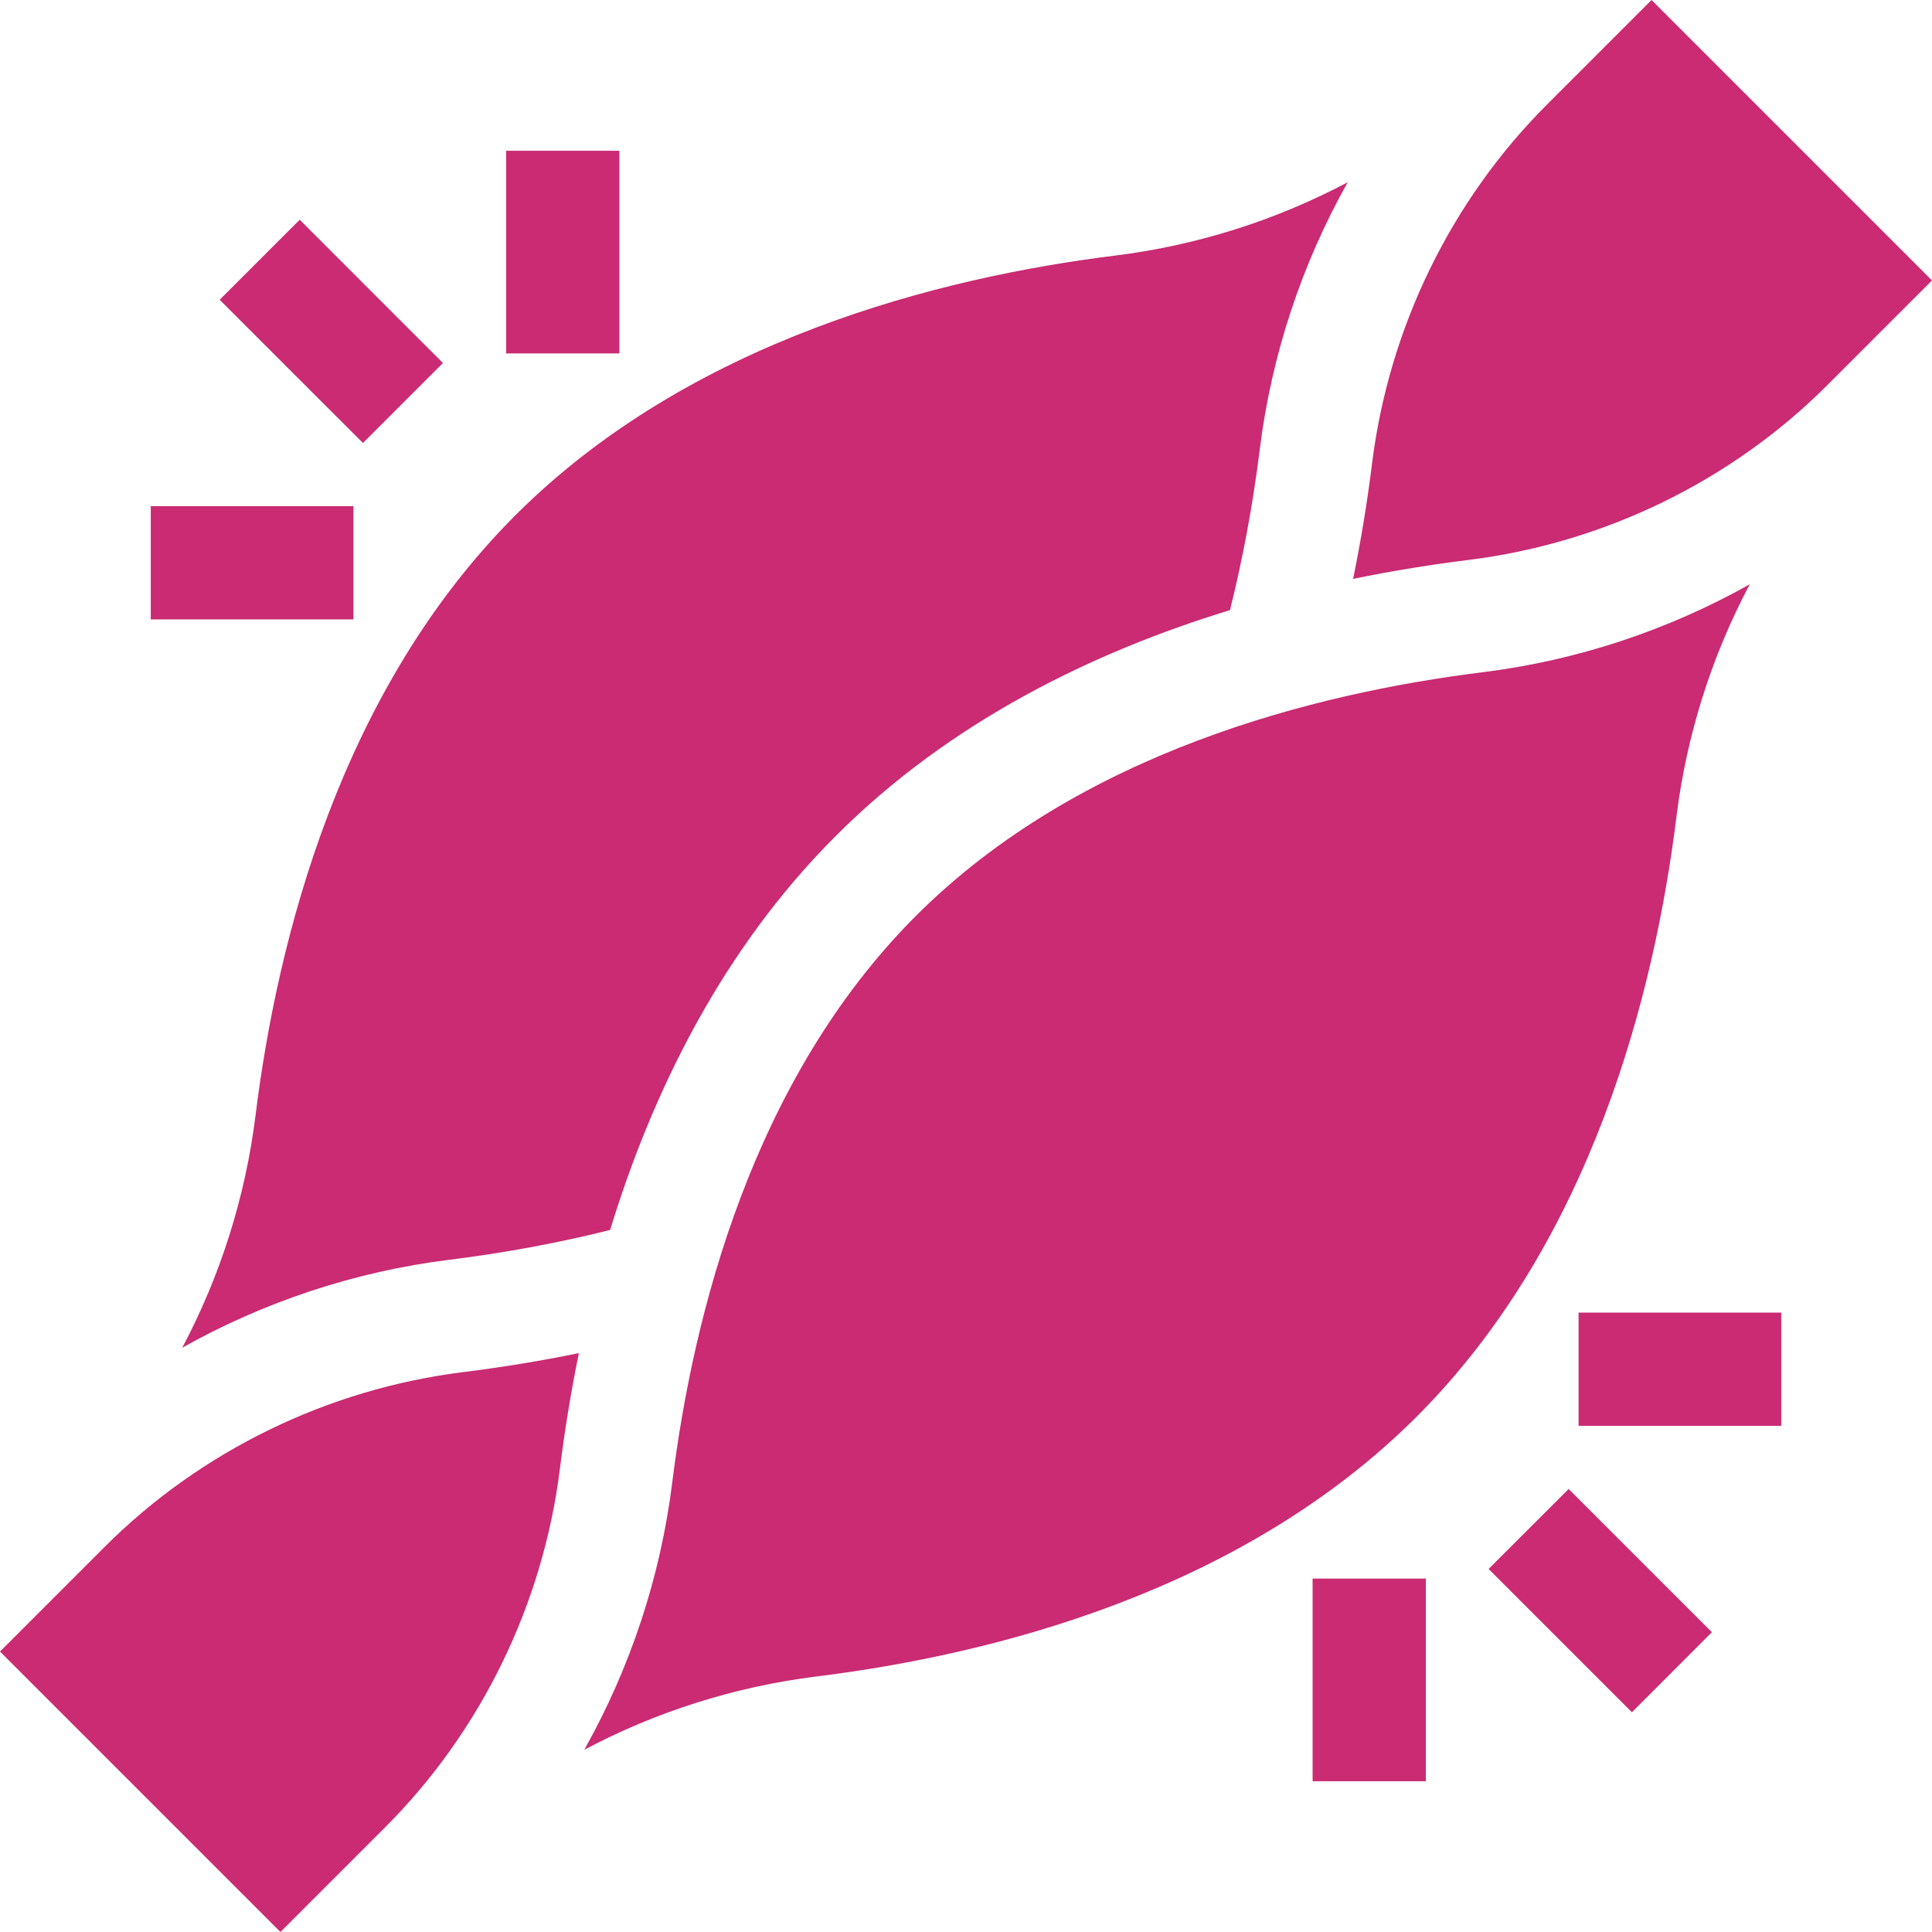
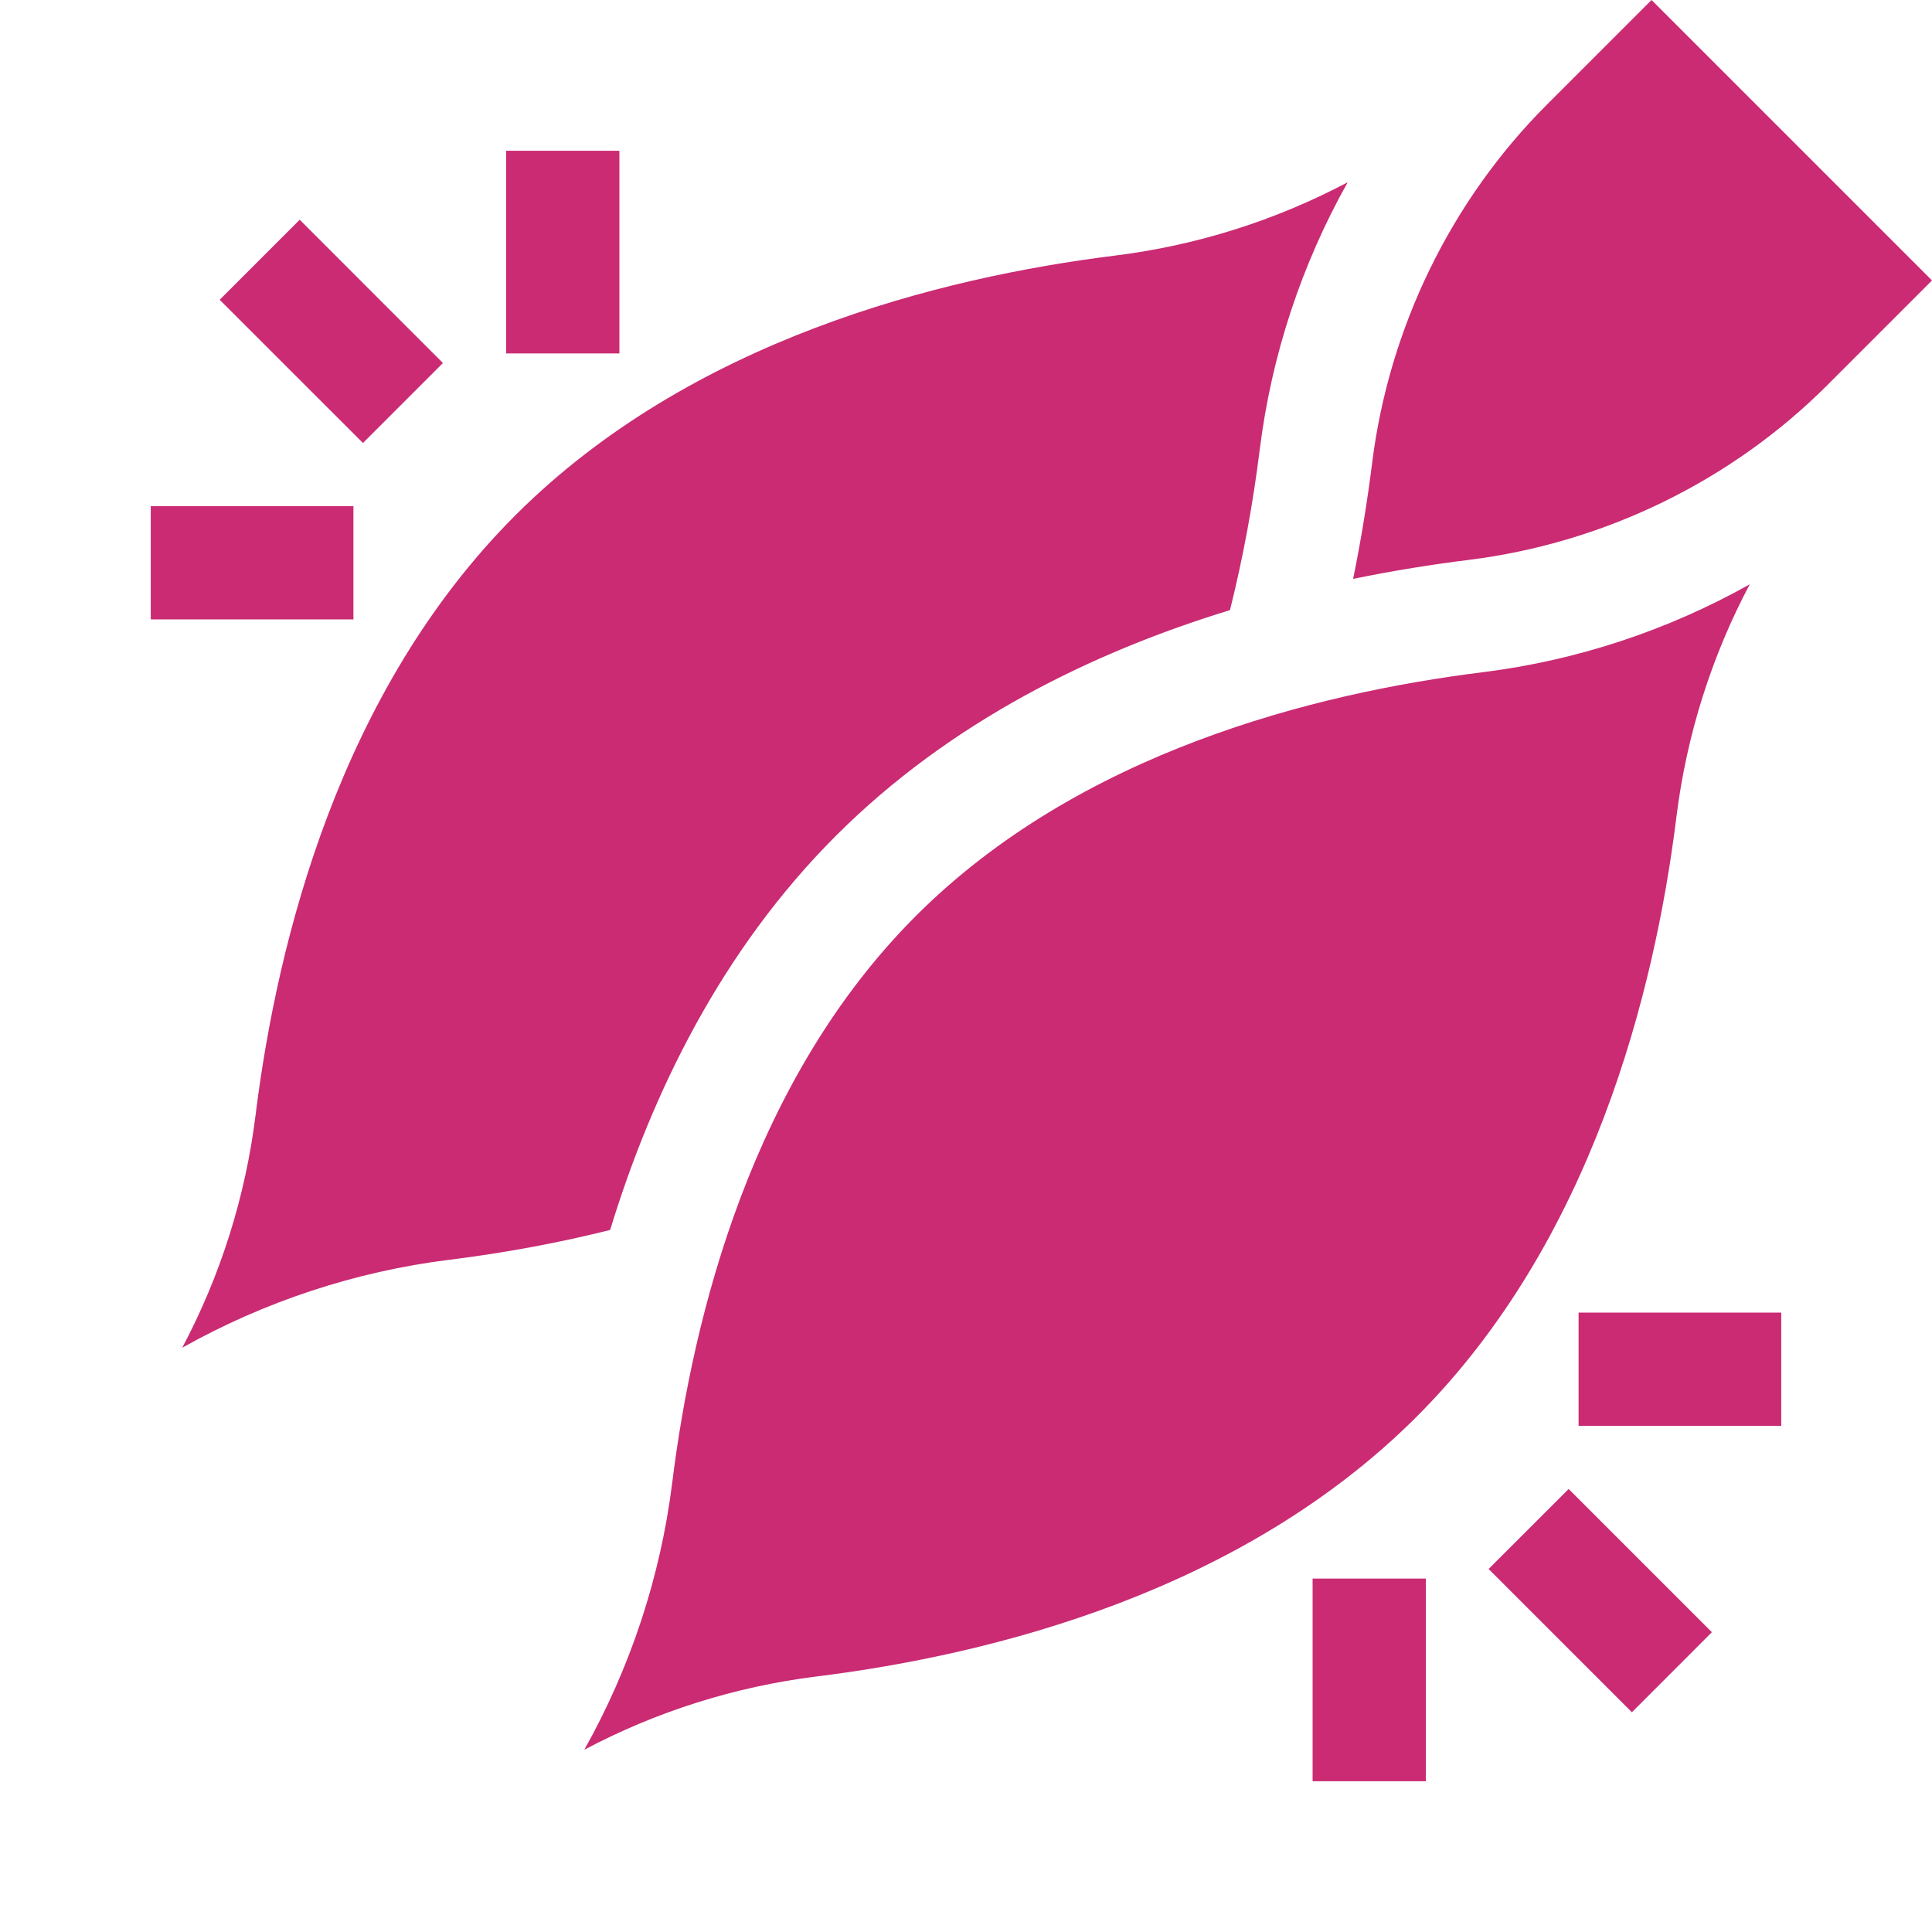
<svg xmlns="http://www.w3.org/2000/svg" width="30" height="30" viewBox="0 0 30 30" fill="none">
  <path d="M7.86 2.341H9.618V5.488H7.86V2.341Z" fill="#CA2B73" />
  <path d="M3.411 4.655L4.654 3.412L6.878 5.637L5.636 6.879L3.411 4.655Z" fill="#CA2B73" />
  <path d="M2.341 7.86H5.488V9.618H2.341V7.86Z" fill="#CA2B73" />
  <path d="M20.382 24.512H22.14V27.659H20.382V24.512Z" fill="#CA2B73" />
  <path d="M23.115 24.363L24.358 23.121L26.582 25.345L25.34 26.588L23.115 24.363Z" fill="#CA2B73" />
  <path d="M24.512 20.382H27.659V22.14H24.512V20.382Z" fill="#CA2B73" />
  <path d="M9.474 19.099C10.122 16.98 11.198 14.76 12.979 12.979C14.76 11.198 16.98 10.122 19.099 9.474C19.299 8.675 19.455 7.837 19.562 6.975C19.744 5.513 20.213 4.102 20.927 2.83C19.811 3.421 18.589 3.81 17.319 3.968C14.589 4.307 10.724 5.281 8.002 8.002C5.281 10.724 4.307 14.589 3.968 17.319C3.81 18.589 3.422 19.811 2.83 20.927C4.103 20.213 5.513 19.744 6.975 19.562C7.837 19.455 8.675 19.299 9.474 19.099Z" fill="#CA2B73" />
  <path d="M21.011 8.989C21.642 8.859 22.247 8.764 22.808 8.694C24.91 8.432 26.886 7.469 28.374 5.981L30 4.355L25.645 0L24.019 1.626C22.531 3.114 21.568 5.09 21.306 7.192C21.23 7.803 21.131 8.403 21.011 8.989Z" fill="#CA2B73" />
  <path d="M27.17 9.073C25.898 9.787 24.487 10.256 23.025 10.438C20.41 10.763 16.76 11.684 14.222 14.222C11.684 16.76 10.763 20.41 10.438 23.025C10.256 24.487 9.787 25.898 9.073 27.17C10.189 26.578 11.411 26.19 12.681 26.032C15.411 25.693 19.276 24.719 21.998 21.998C24.719 19.276 25.693 15.411 26.032 12.681C26.19 11.411 26.578 10.189 27.17 9.073Z" fill="#CA2B73" />
-   <path d="M8.989 21.011C8.403 21.131 7.803 21.23 7.192 21.306C5.09 21.568 3.114 22.531 1.626 24.019L0 25.645L4.355 30L5.981 28.374C7.469 26.886 8.432 24.91 8.694 22.808C8.764 22.247 8.859 21.642 8.989 21.011Z" fill="#CA2B73" />
</svg>